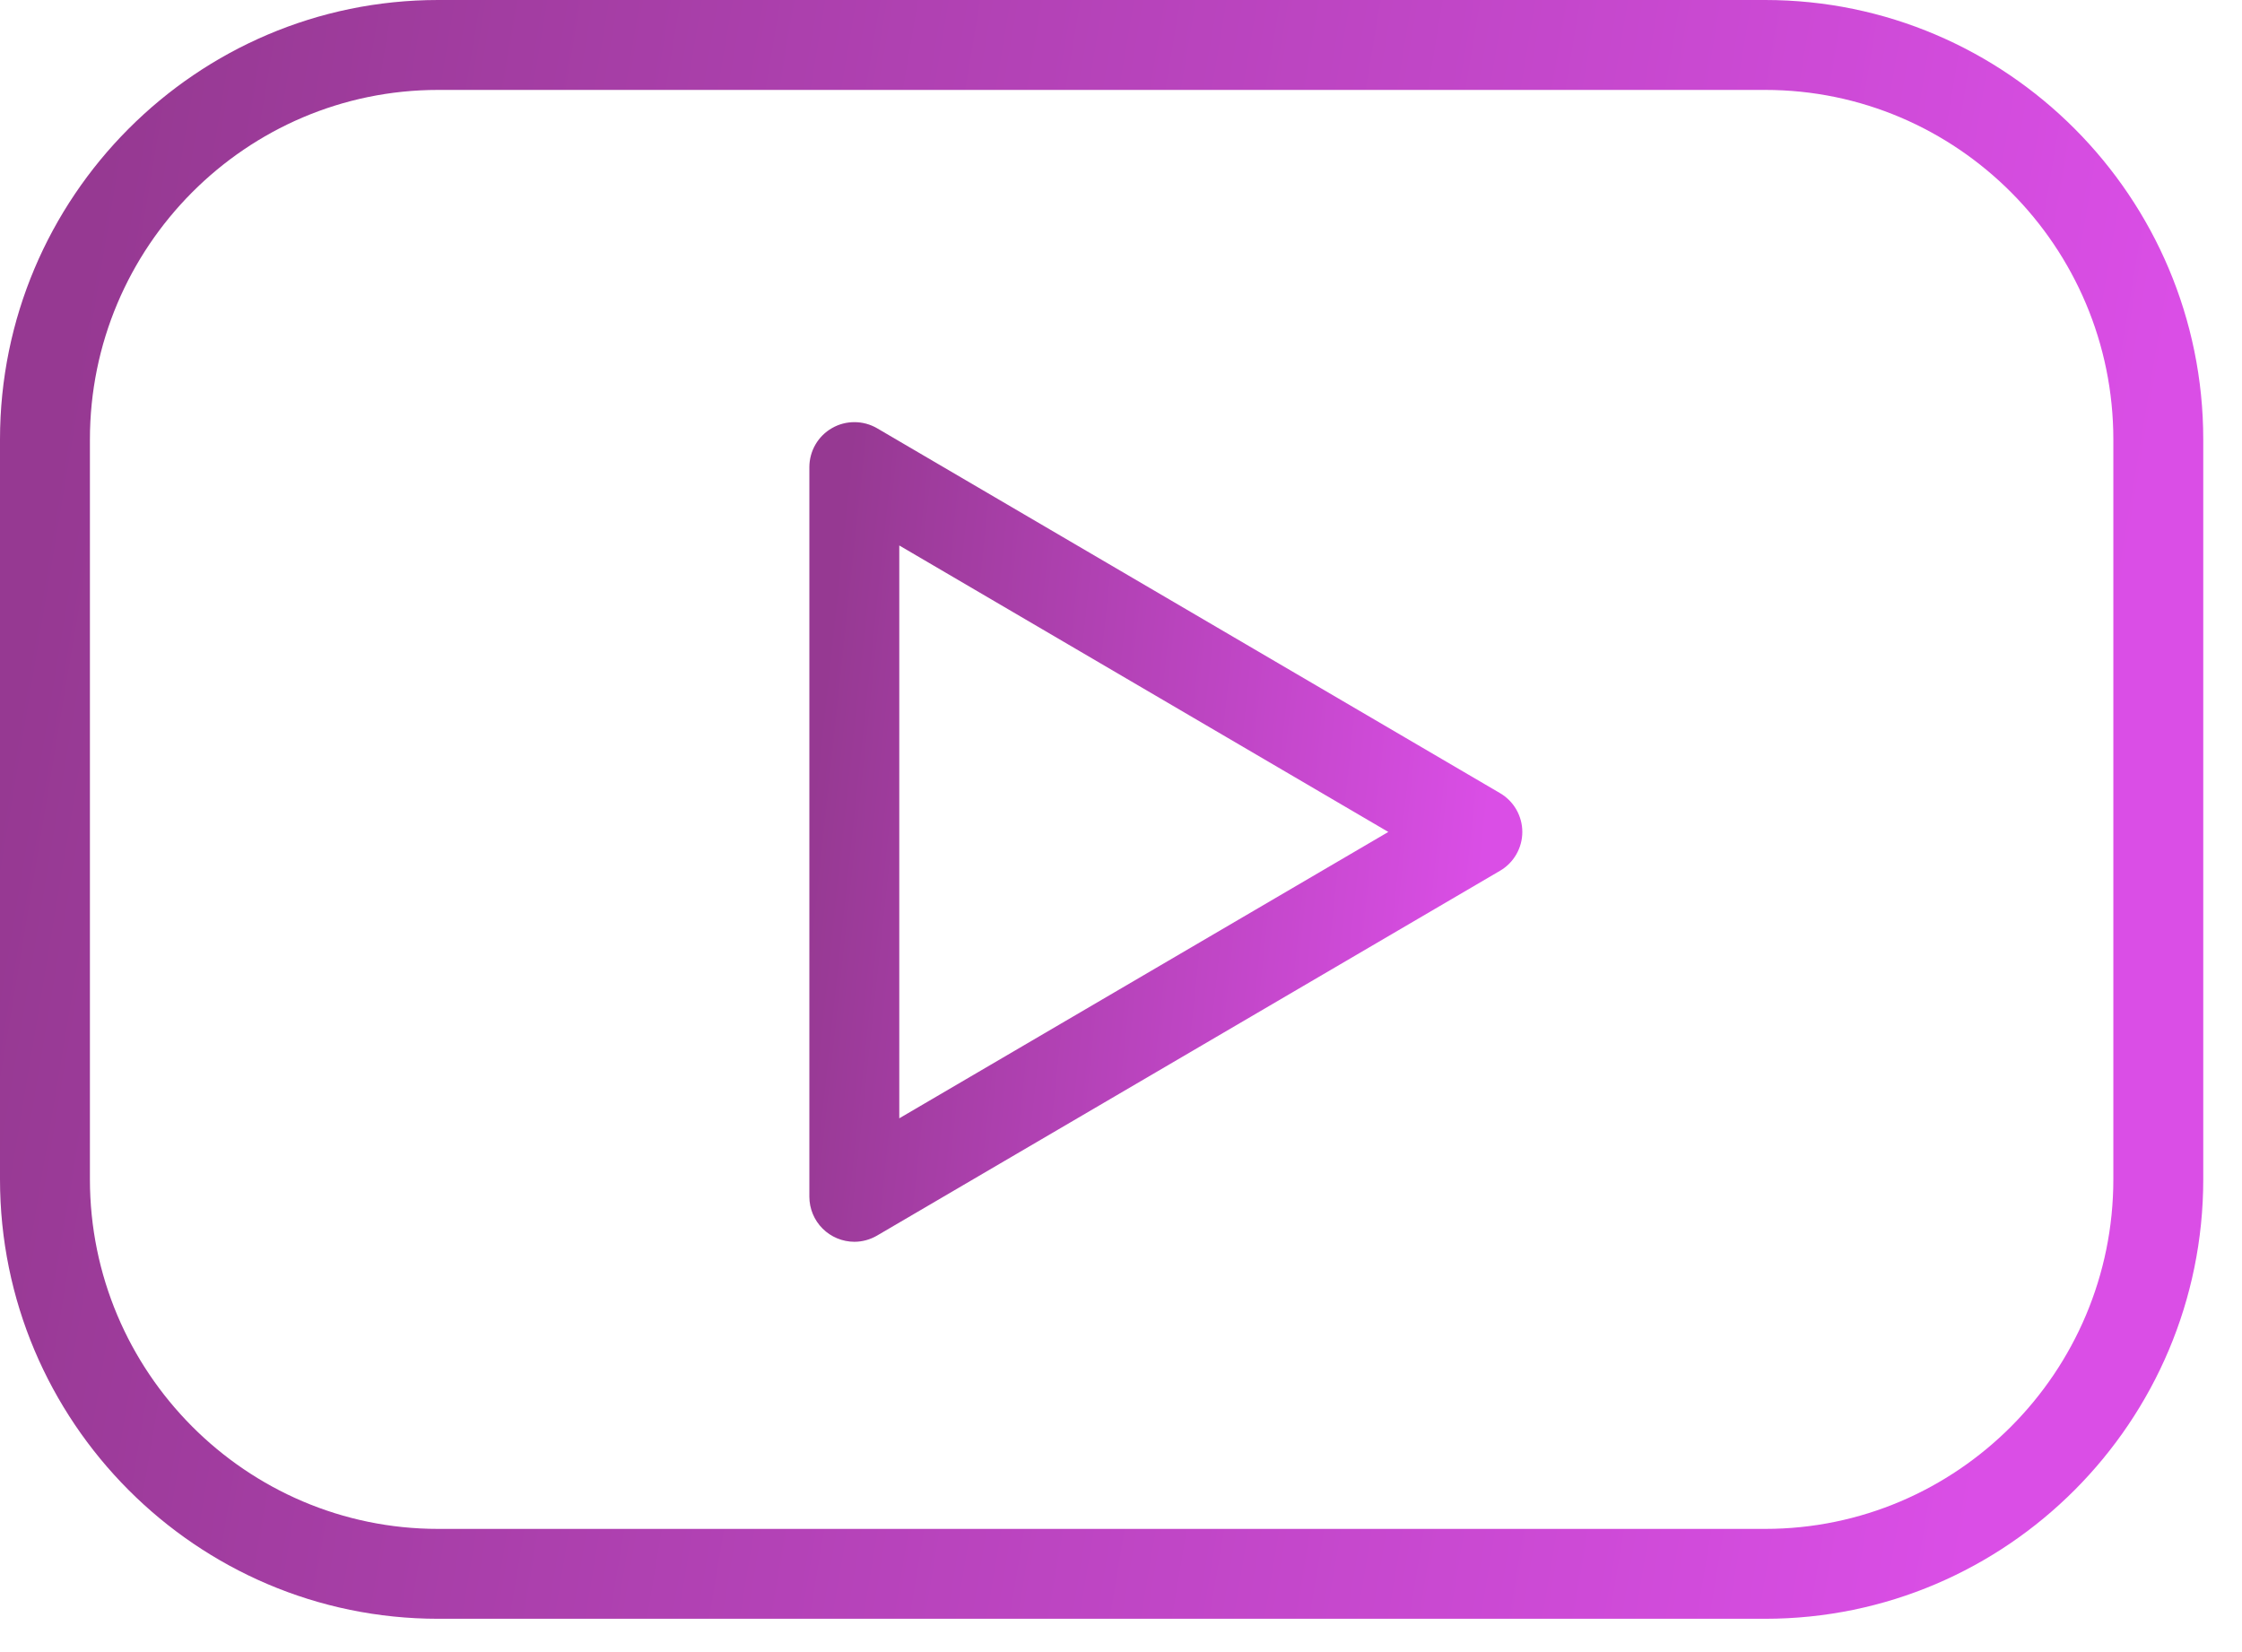
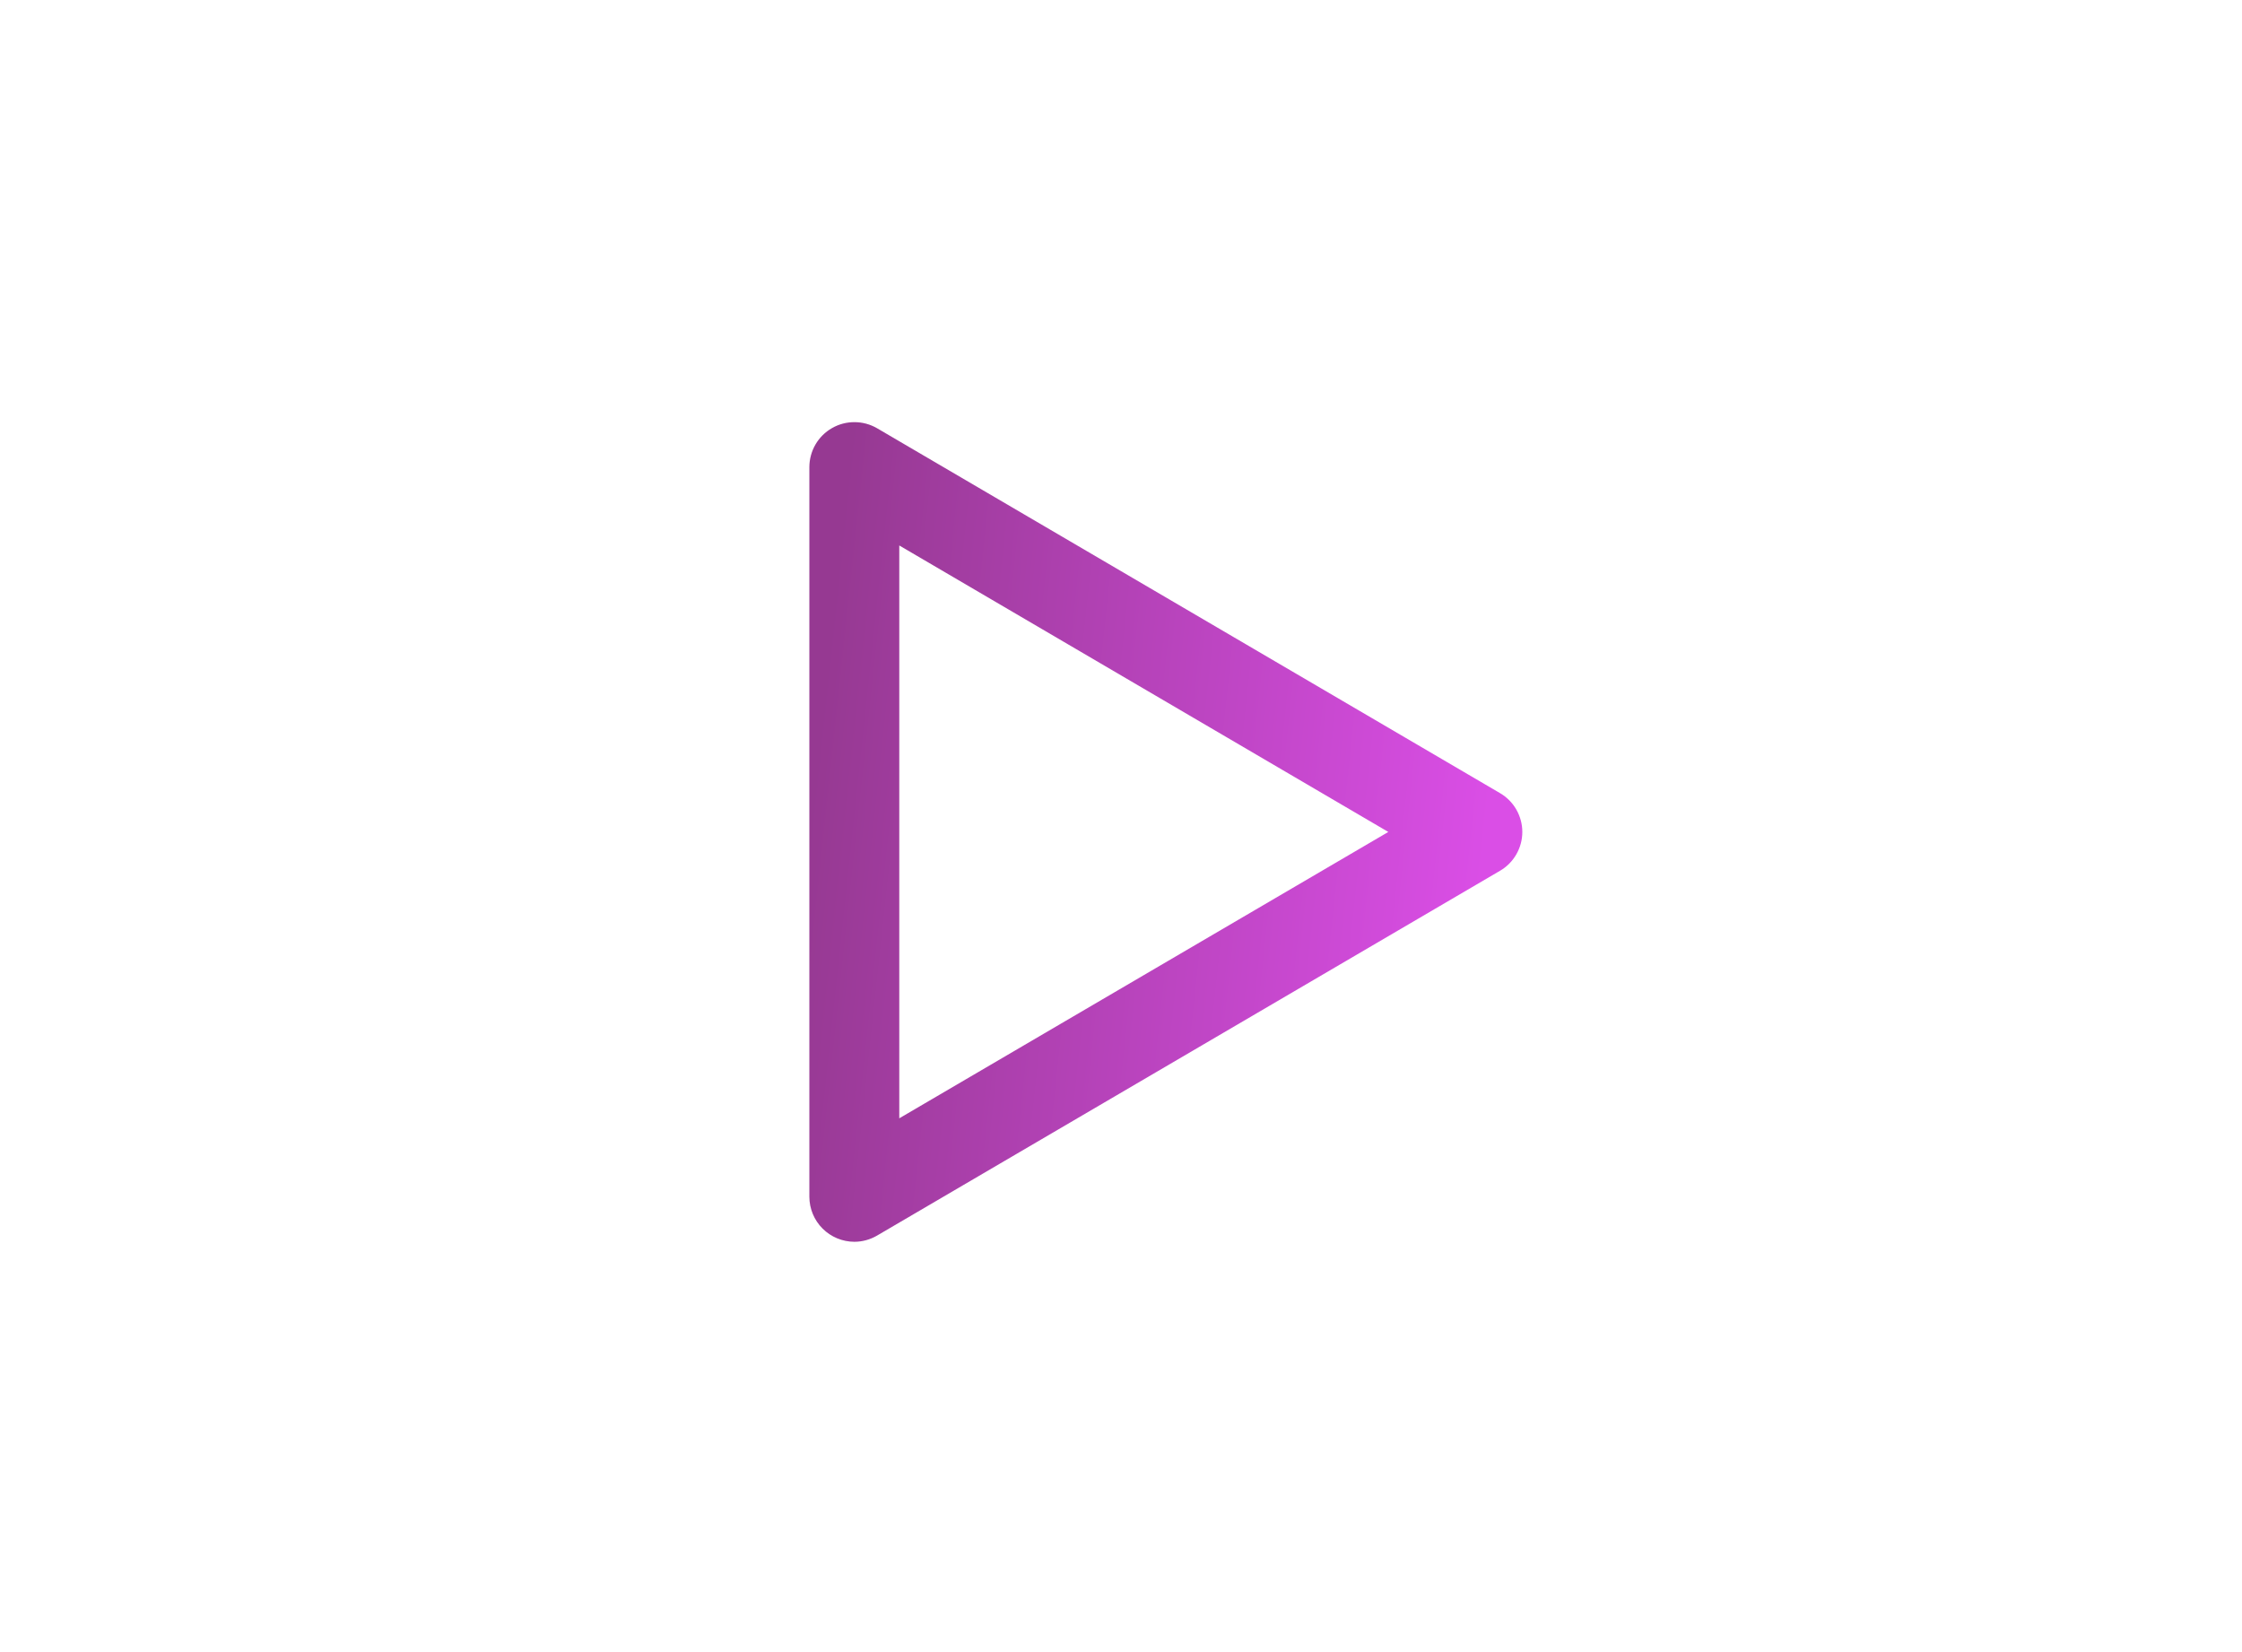
<svg xmlns="http://www.w3.org/2000/svg" width="57" height="42" viewBox="0 0 57 42" fill="none">
-   <path d="M44.876 0H11.139C4.997 0 0 5.013 0 11.173V29.98C0 36.141 4.997 41.153 11.139 41.153H44.876C51.018 41.153 56.015 36.14 56.015 29.98V11.173C56.015 5.013 51.018 0 44.876 0ZM53.729 29.981C53.729 34.881 49.757 38.868 44.876 38.868H11.139C6.258 38.868 2.286 34.88 2.286 29.981V11.173C2.286 6.274 6.258 2.286 11.139 2.286H44.876C49.757 2.286 53.729 6.274 53.729 11.173V29.981Z" fill="url(#paint0_linear_18_777)" />
  <path d="M38.136 20.163L22.297 10.886C22.124 10.786 21.926 10.732 21.726 10.732C21.524 10.731 21.327 10.783 21.153 10.883C20.978 10.983 20.833 11.127 20.732 11.301C20.631 11.475 20.578 11.672 20.577 11.873V30.425C20.578 30.728 20.698 31.019 20.913 31.233C21.127 31.447 21.417 31.568 21.72 31.569C21.923 31.569 22.122 31.514 22.297 31.412L38.136 22.137C38.308 22.037 38.452 21.892 38.551 21.719C38.65 21.546 38.703 21.35 38.703 21.15C38.703 20.951 38.65 20.754 38.551 20.581C38.452 20.408 38.308 20.264 38.136 20.163ZM22.863 28.43V13.867L35.296 21.15L22.863 28.43Z" fill="url(#paint1_linear_18_777)" />
  <defs>
    <linearGradient id="paint0_linear_18_777" x1="-3.61488e-07" y1="19.867" x2="51.91" y2="28.561" gradientUnits="userSpaceOnUse">
      <stop stop-color="#963992" />
      <stop offset="1" stop-color="#DA4EE6" />
    </linearGradient>
    <linearGradient id="paint1_linear_18_777" x1="20.577" y1="20.791" x2="37.65" y2="22.618" gradientUnits="userSpaceOnUse">
      <stop stop-color="#963992" />
      <stop offset="1" stop-color="#DA4EE6" />
    </linearGradient>
  </defs>
</svg>